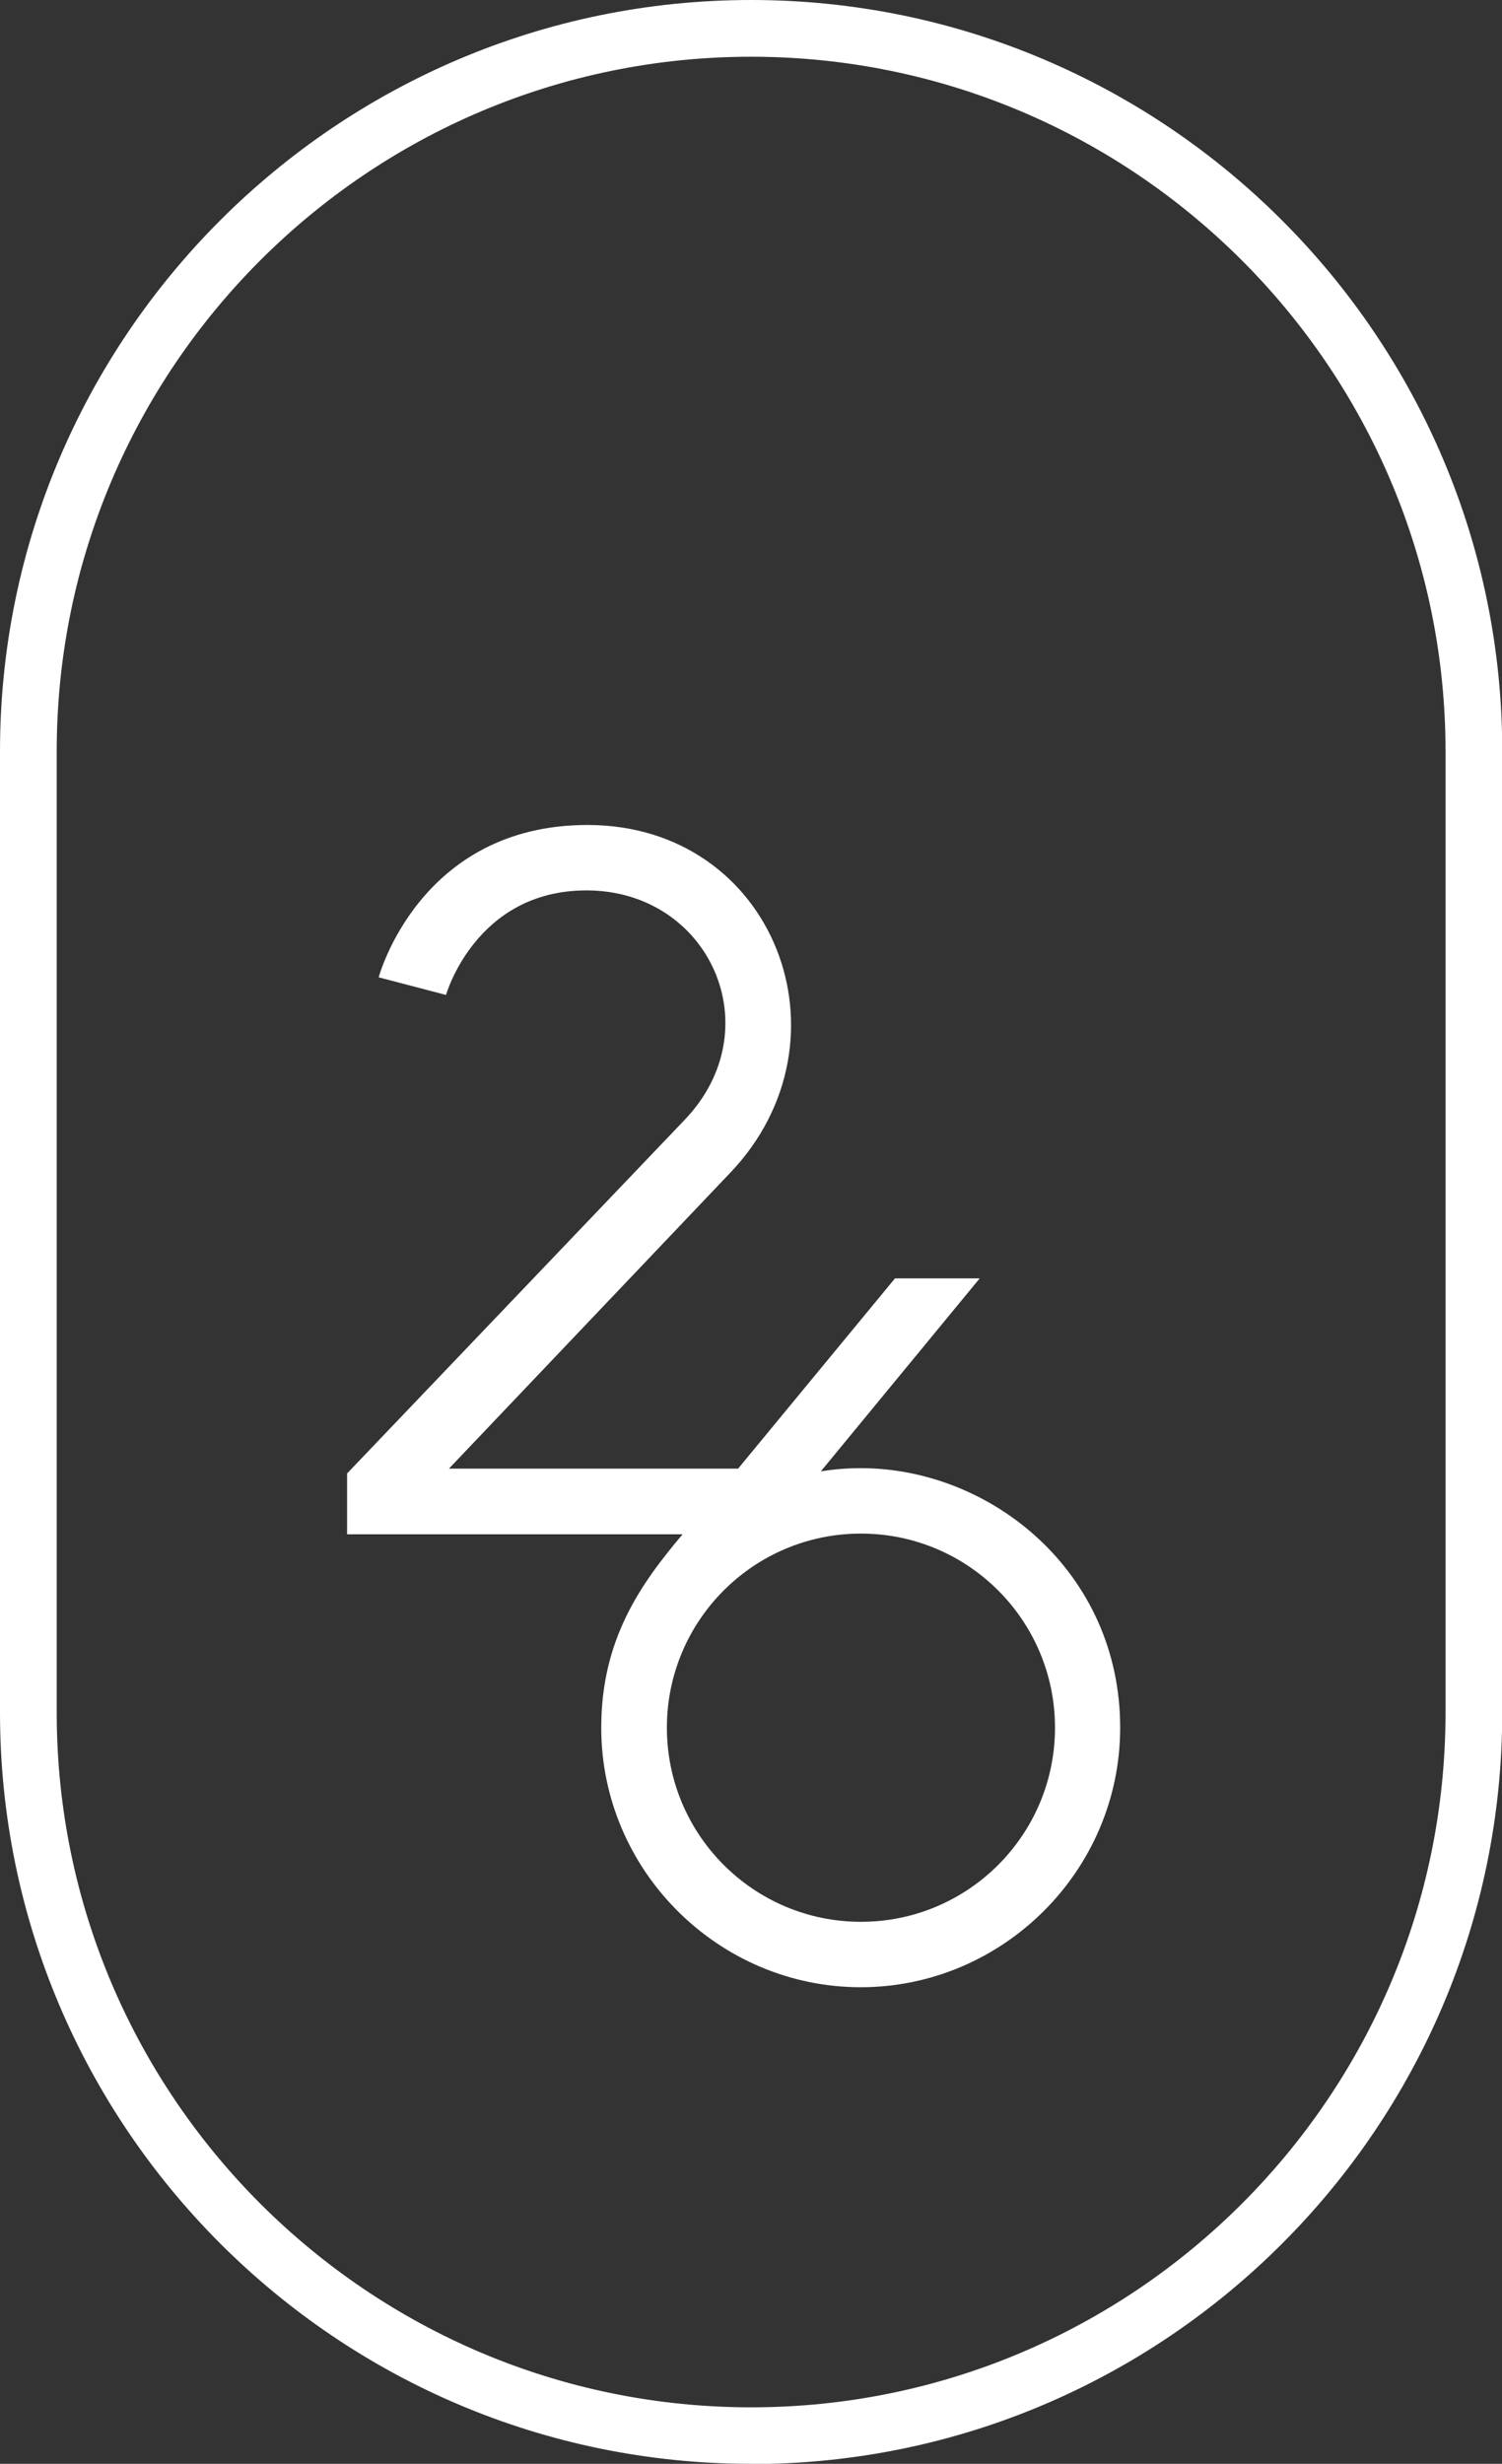
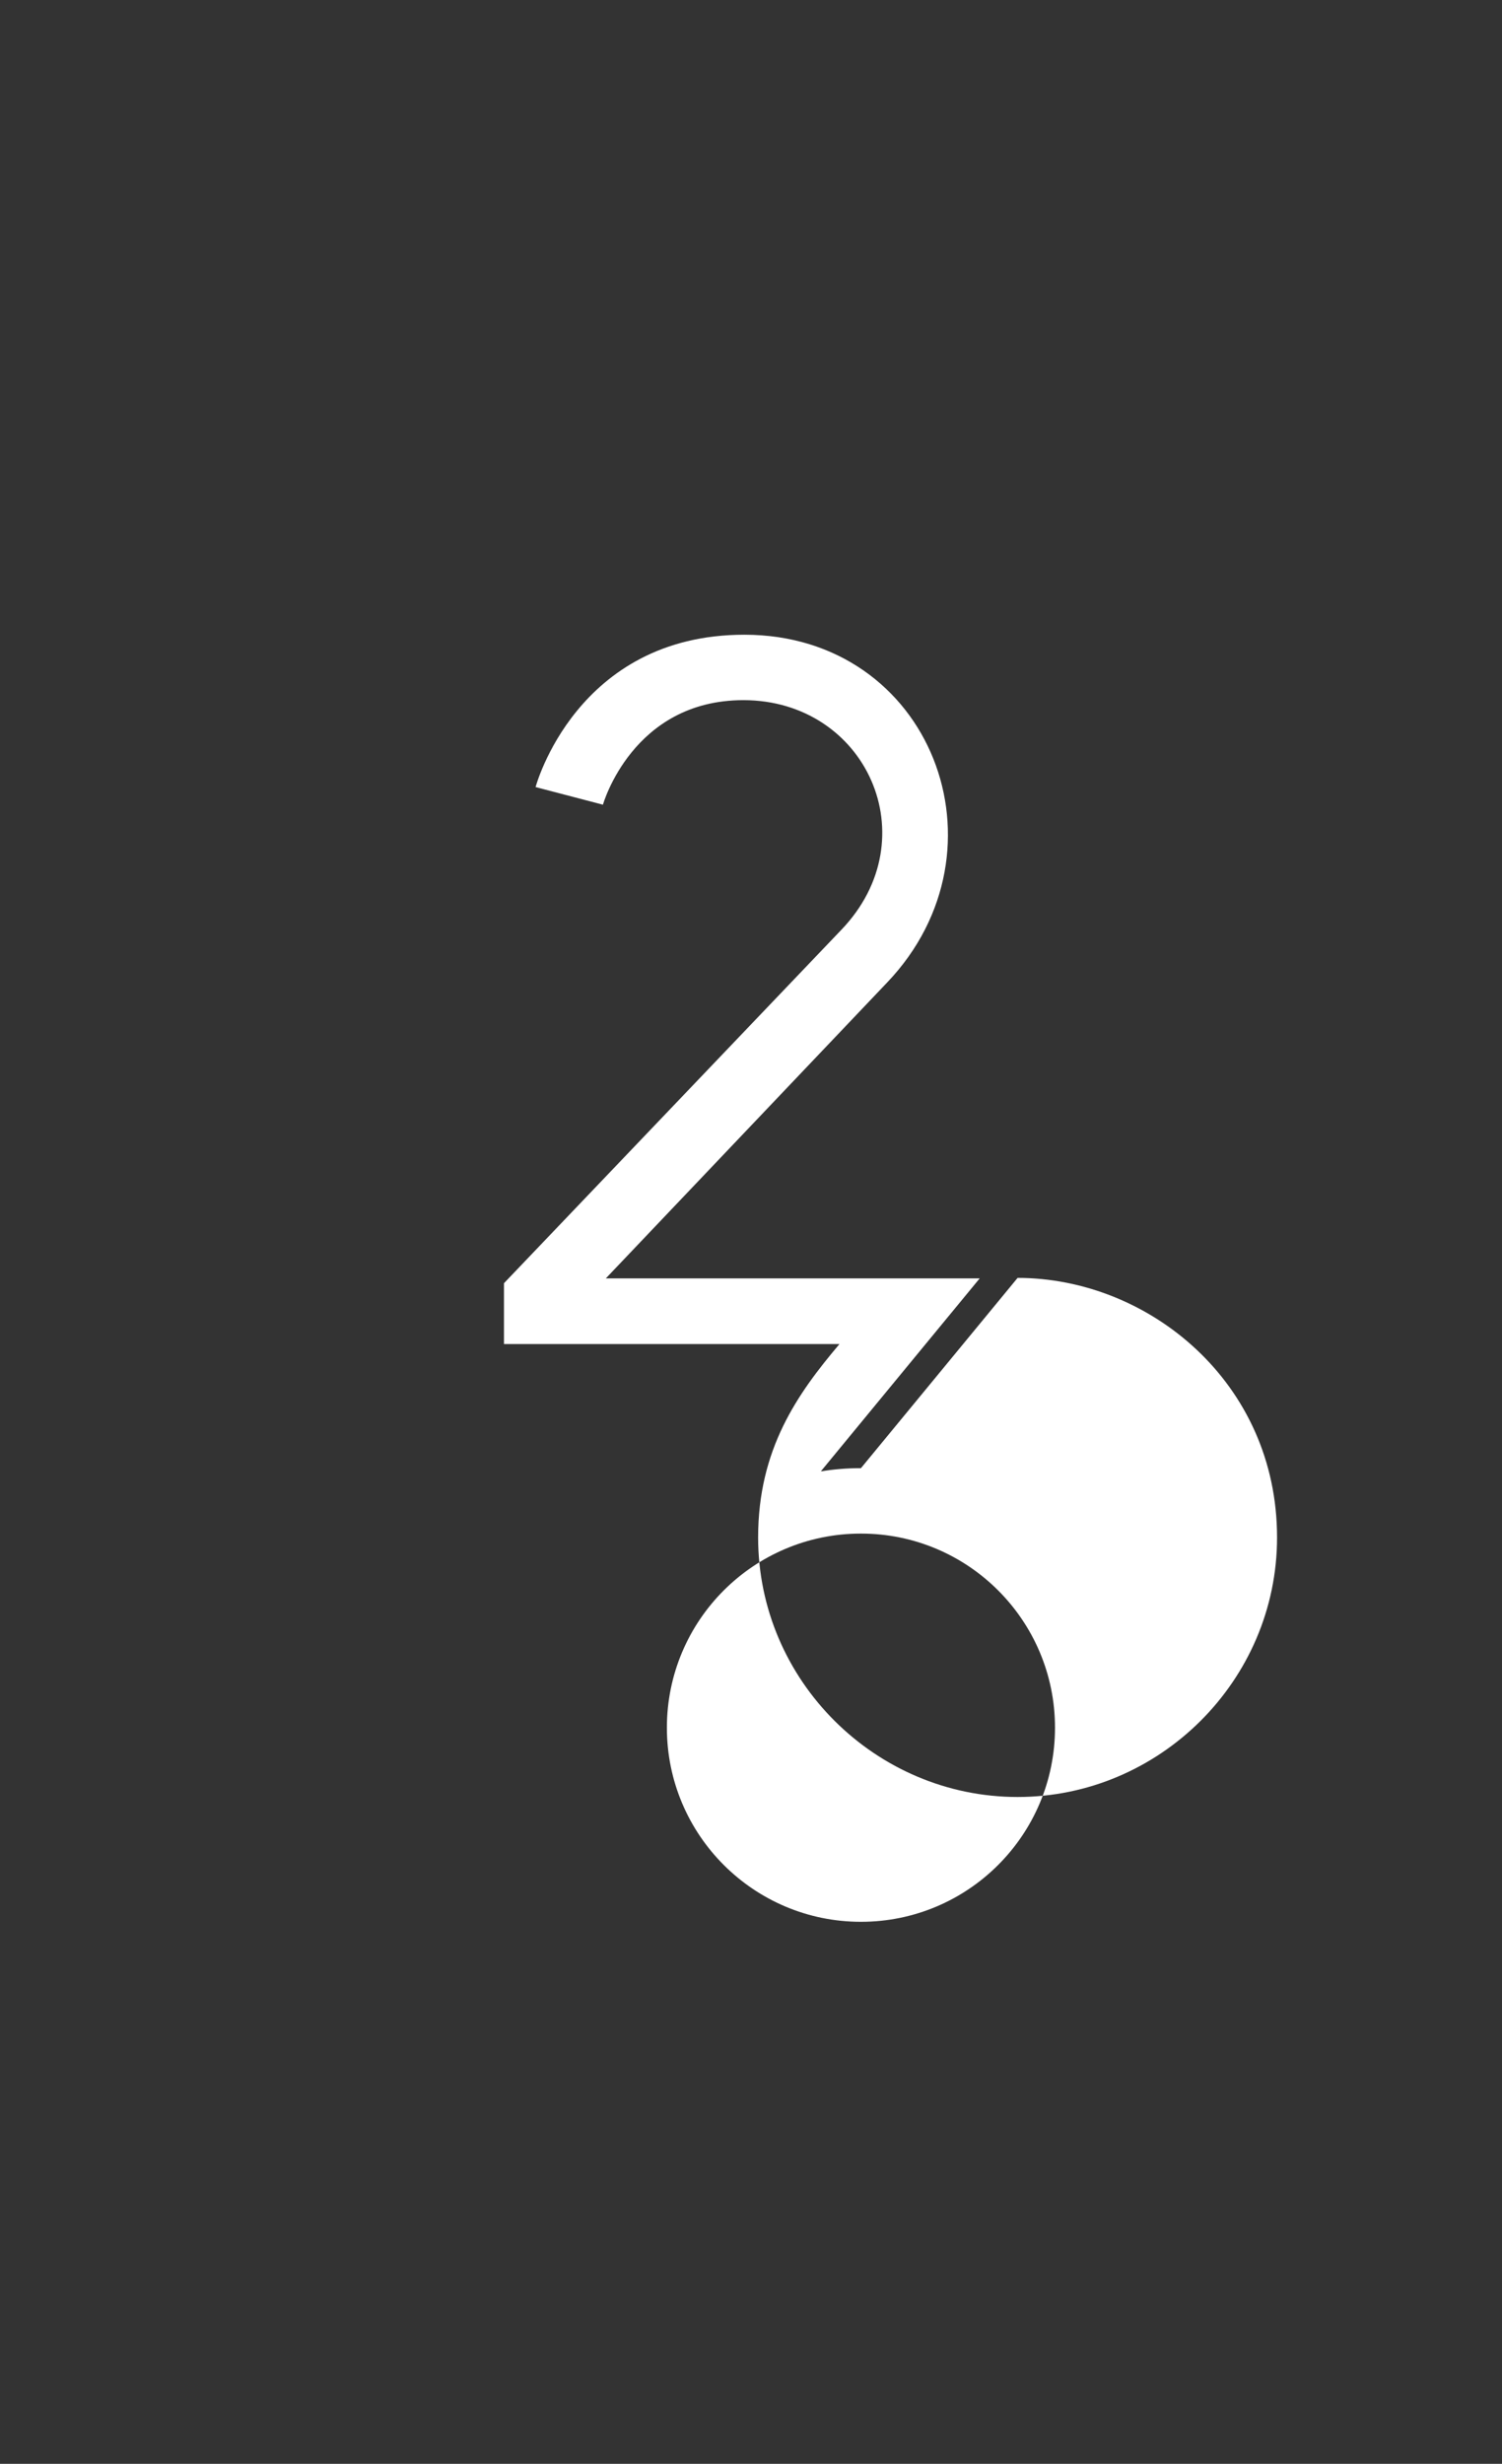
<svg xmlns="http://www.w3.org/2000/svg" id="Layer_1" viewBox="0 0 62.23 102.05">
  <rect x="0" y="0" width="62.23" height="102.05" fill="#333333" stroke="none" />
  <defs>
    <style>.cls-1{fill:#fff;}</style>
  </defs>
-   <path class="cls-1" d="m35.67,60.81c-.63,0-1.12.05-1.66.13l6.58-7.99h-3.51s-6.5,7.88-6.5,7.88h-11.98s11.66-12.26,11.66-12.26c5.23-5.49,1.84-14.4-5.92-14.4-6.97,0-8.65,6.31-8.65,6.31l2.79.73s1.22-4.33,5.82-4.33c5.09,0,7.69,5.72,4.06,9.51l-13.98,14.64v2.52h13.9c-1.74,2.06-3.37,4.35-3.37,8.01,0,5.93,4.87,10.75,10.75,10.75s10.75-4.82,10.75-10.75c0-6.43-5.33-10.75-10.75-10.75Zm0,18.79c-4.44,0-8.04-3.6-8.04-8.04s3.6-8.04,8.04-8.04c4.44,0,8.04,3.6,8.04,8.04s-3.6,8.04-8.04,8.04Z" />
-   <path class="cls-1" d="m31.12,102.05c-17.16,0-31.12-13.96-31.12-31.12V31.12C0,13.96,13.96,0,31.12,0s31.12,13.96,31.12,31.12v39.82c0,17.16-13.96,31.12-31.12,31.12Zm0-99.7C15.25,2.35,2.35,15.25,2.35,31.12v39.82c0,15.86,12.9,28.77,28.77,28.77h0c15.86,0,28.77-12.9,28.77-28.77V31.12c0-15.86-12.9-28.77-28.77-28.77Z" />
+   <path class="cls-1" d="m35.67,60.81c-.63,0-1.12.05-1.66.13l6.58-7.99h-3.51h-11.98s11.66-12.26,11.66-12.26c5.23-5.49,1.84-14.4-5.92-14.4-6.97,0-8.65,6.31-8.65,6.31l2.79.73s1.22-4.33,5.82-4.33c5.09,0,7.69,5.72,4.06,9.51l-13.98,14.64v2.52h13.9c-1.74,2.06-3.37,4.35-3.37,8.01,0,5.93,4.87,10.75,10.75,10.75s10.75-4.82,10.75-10.75c0-6.43-5.33-10.75-10.75-10.75Zm0,18.79c-4.44,0-8.04-3.6-8.04-8.04s3.6-8.04,8.04-8.04c4.44,0,8.04,3.6,8.04,8.04s-3.6,8.04-8.04,8.04Z" />
</svg>